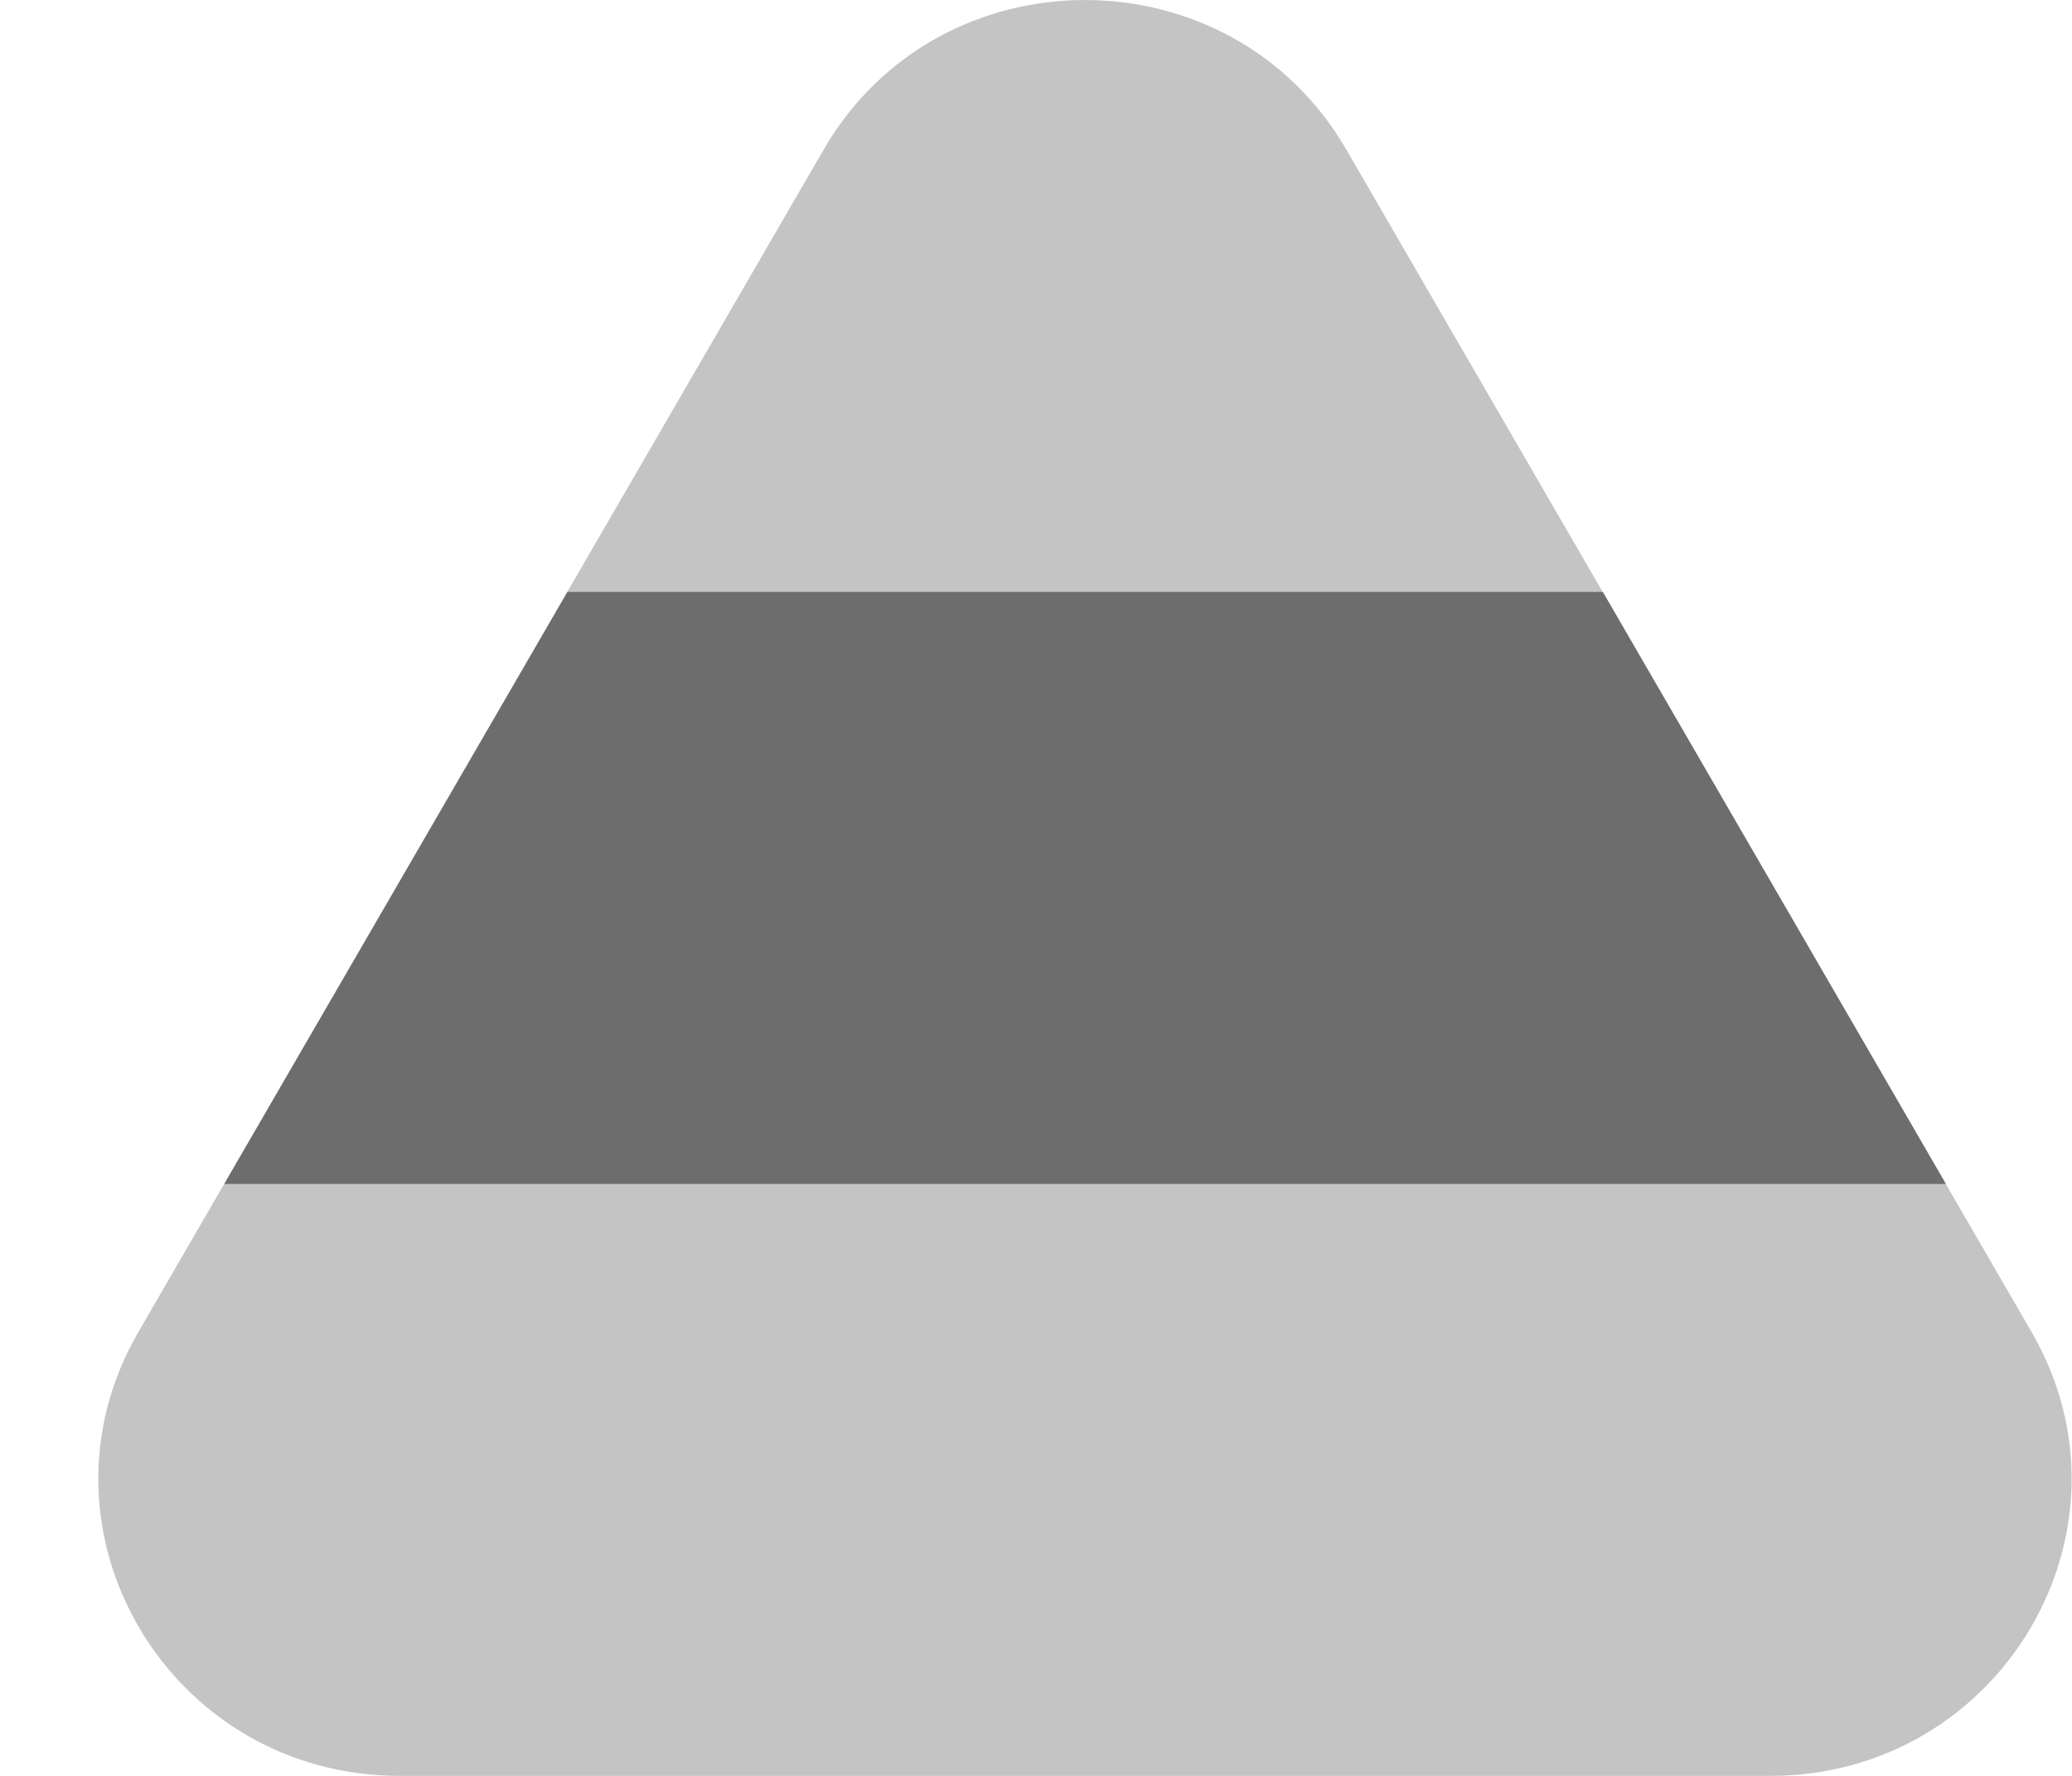
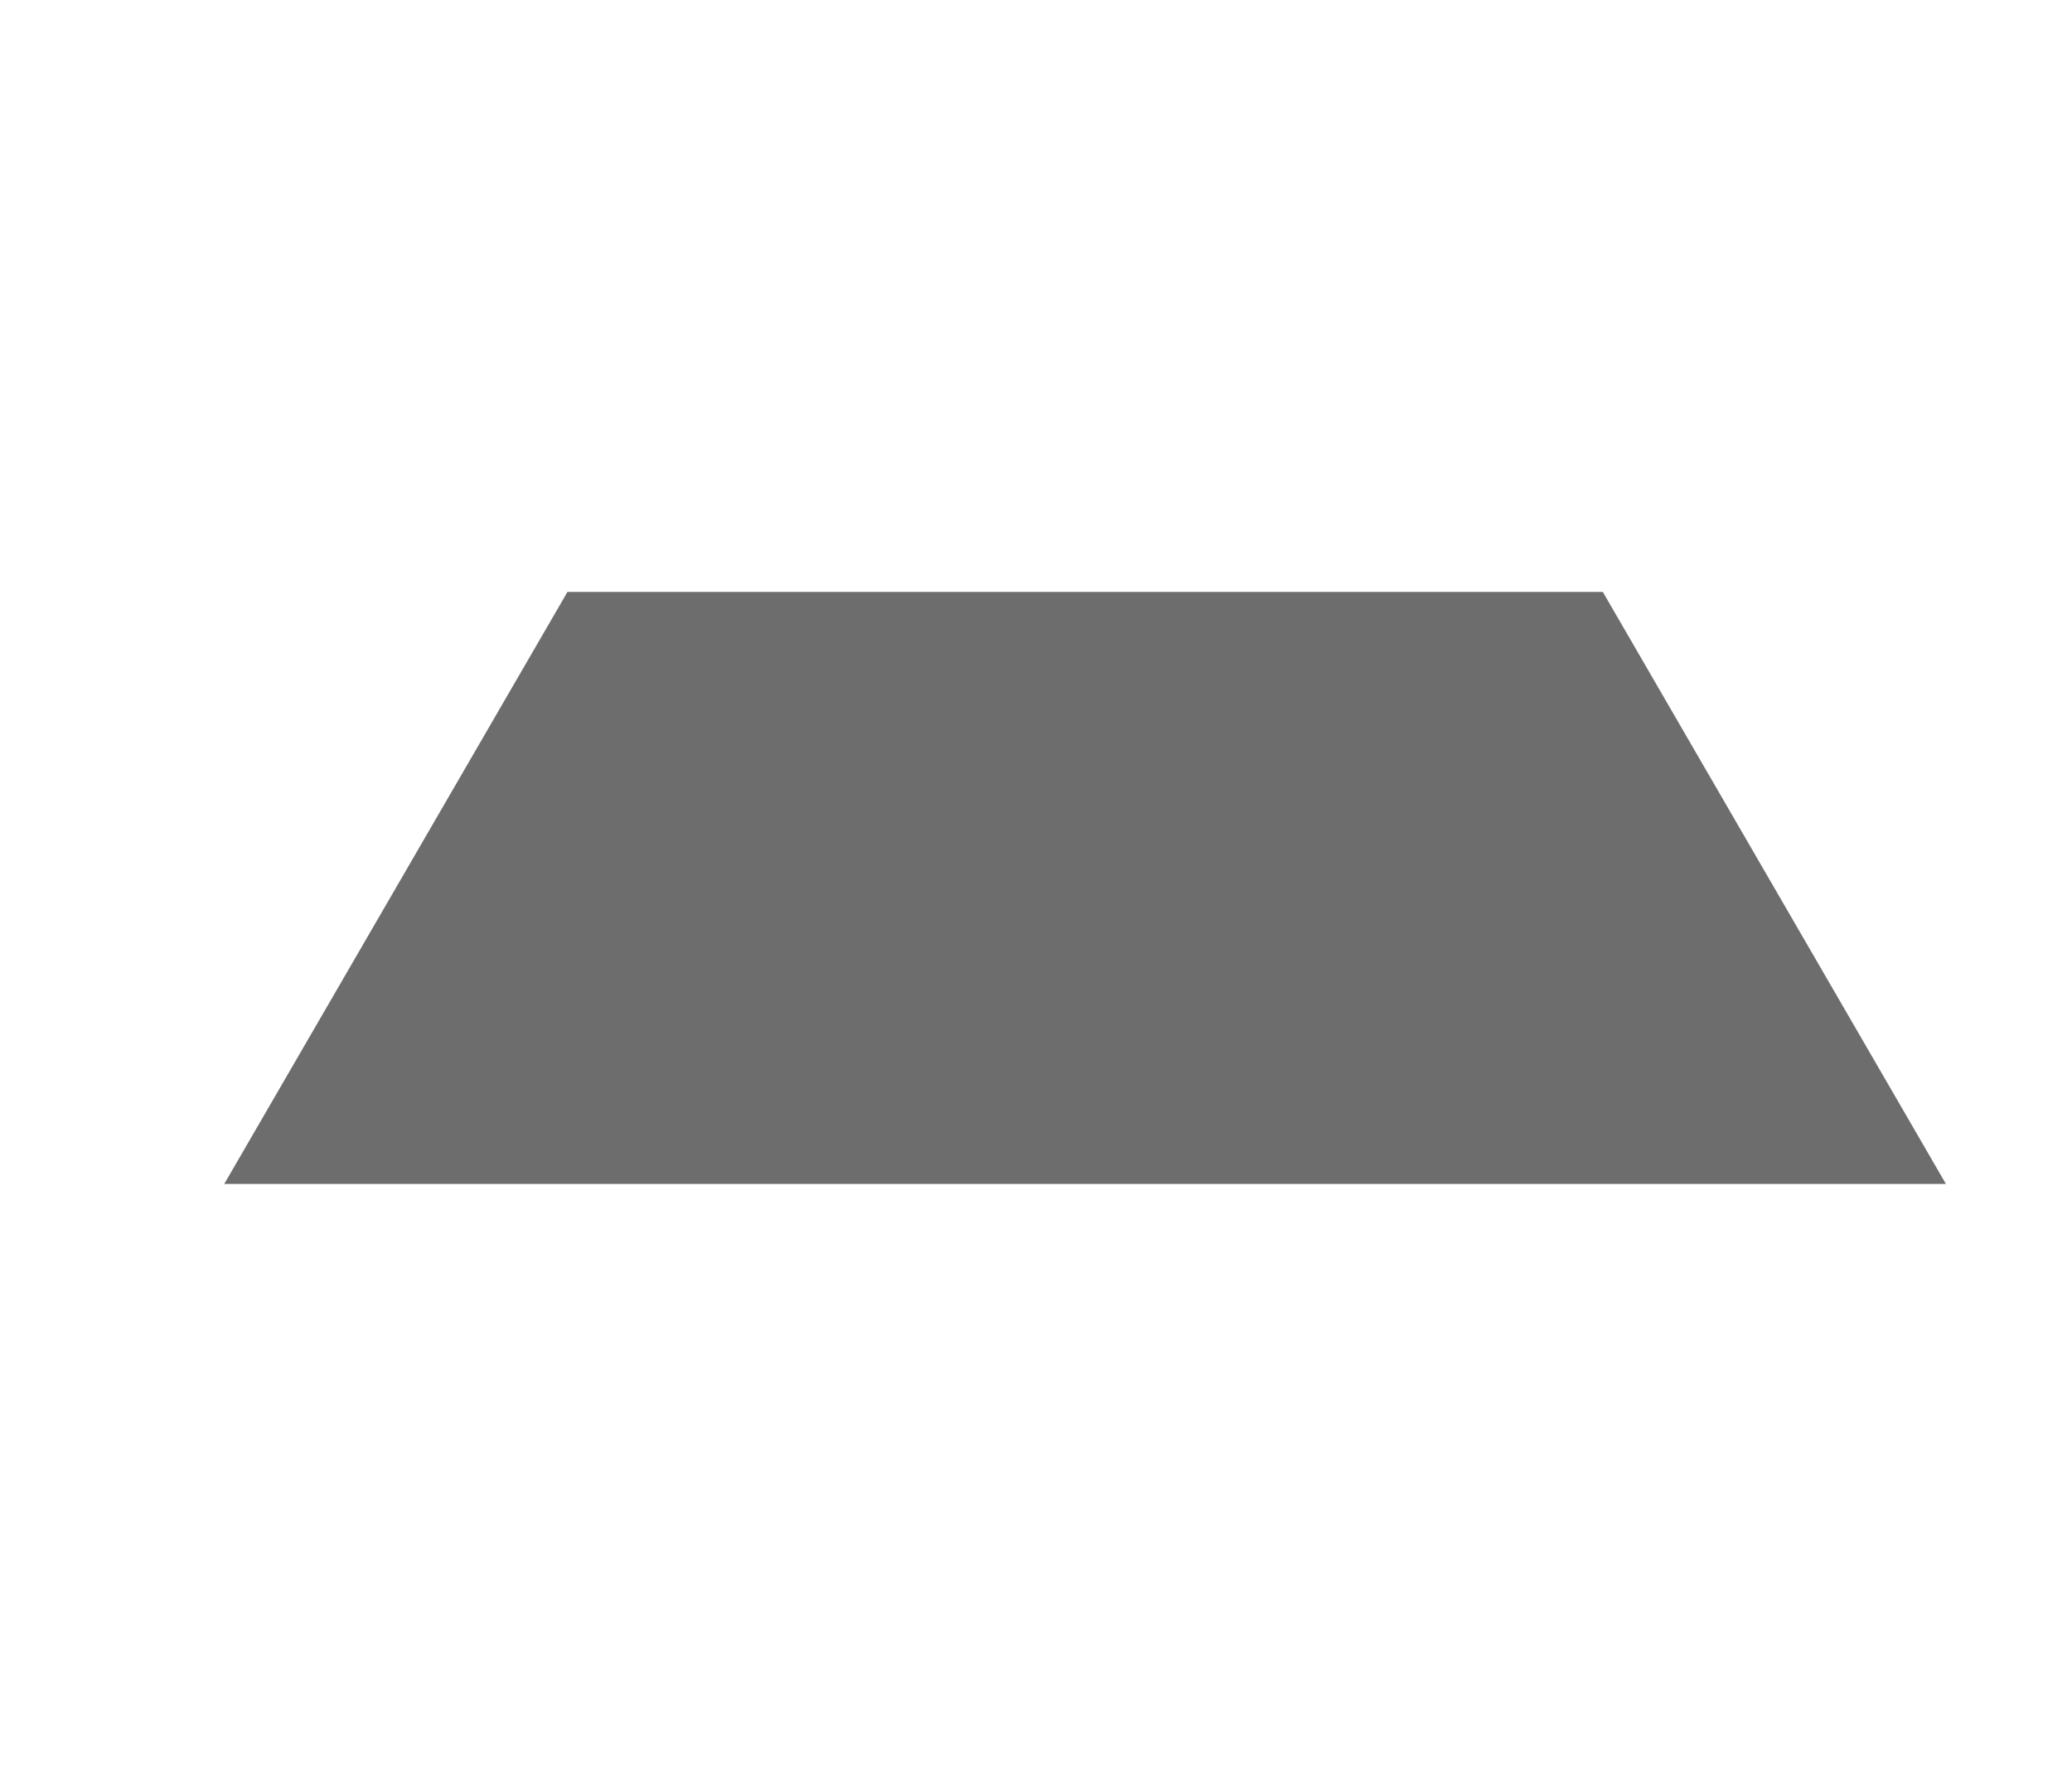
<svg xmlns="http://www.w3.org/2000/svg" width="21" height="18" viewBox="0 0 21 18" fill="none">
  <g id="pyramid">
-     <path id="Rectangle 583" opacity="0.4" d="M20.59 13.5L13.645 1.516C12.473 -0.505 9.519 -0.505 8.348 1.516L1.403 13.5C0.24 15.505 1.709 18 4.051 18H17.941C20.283 18 21.752 15.505 20.59 13.5Z" fill="#6D6D6D" />
    <path id="Vector" d="M19.722 12L16.245 6H5.751L2.273 12H19.722Z" fill="#6D6D6D" />
  </g>
</svg>